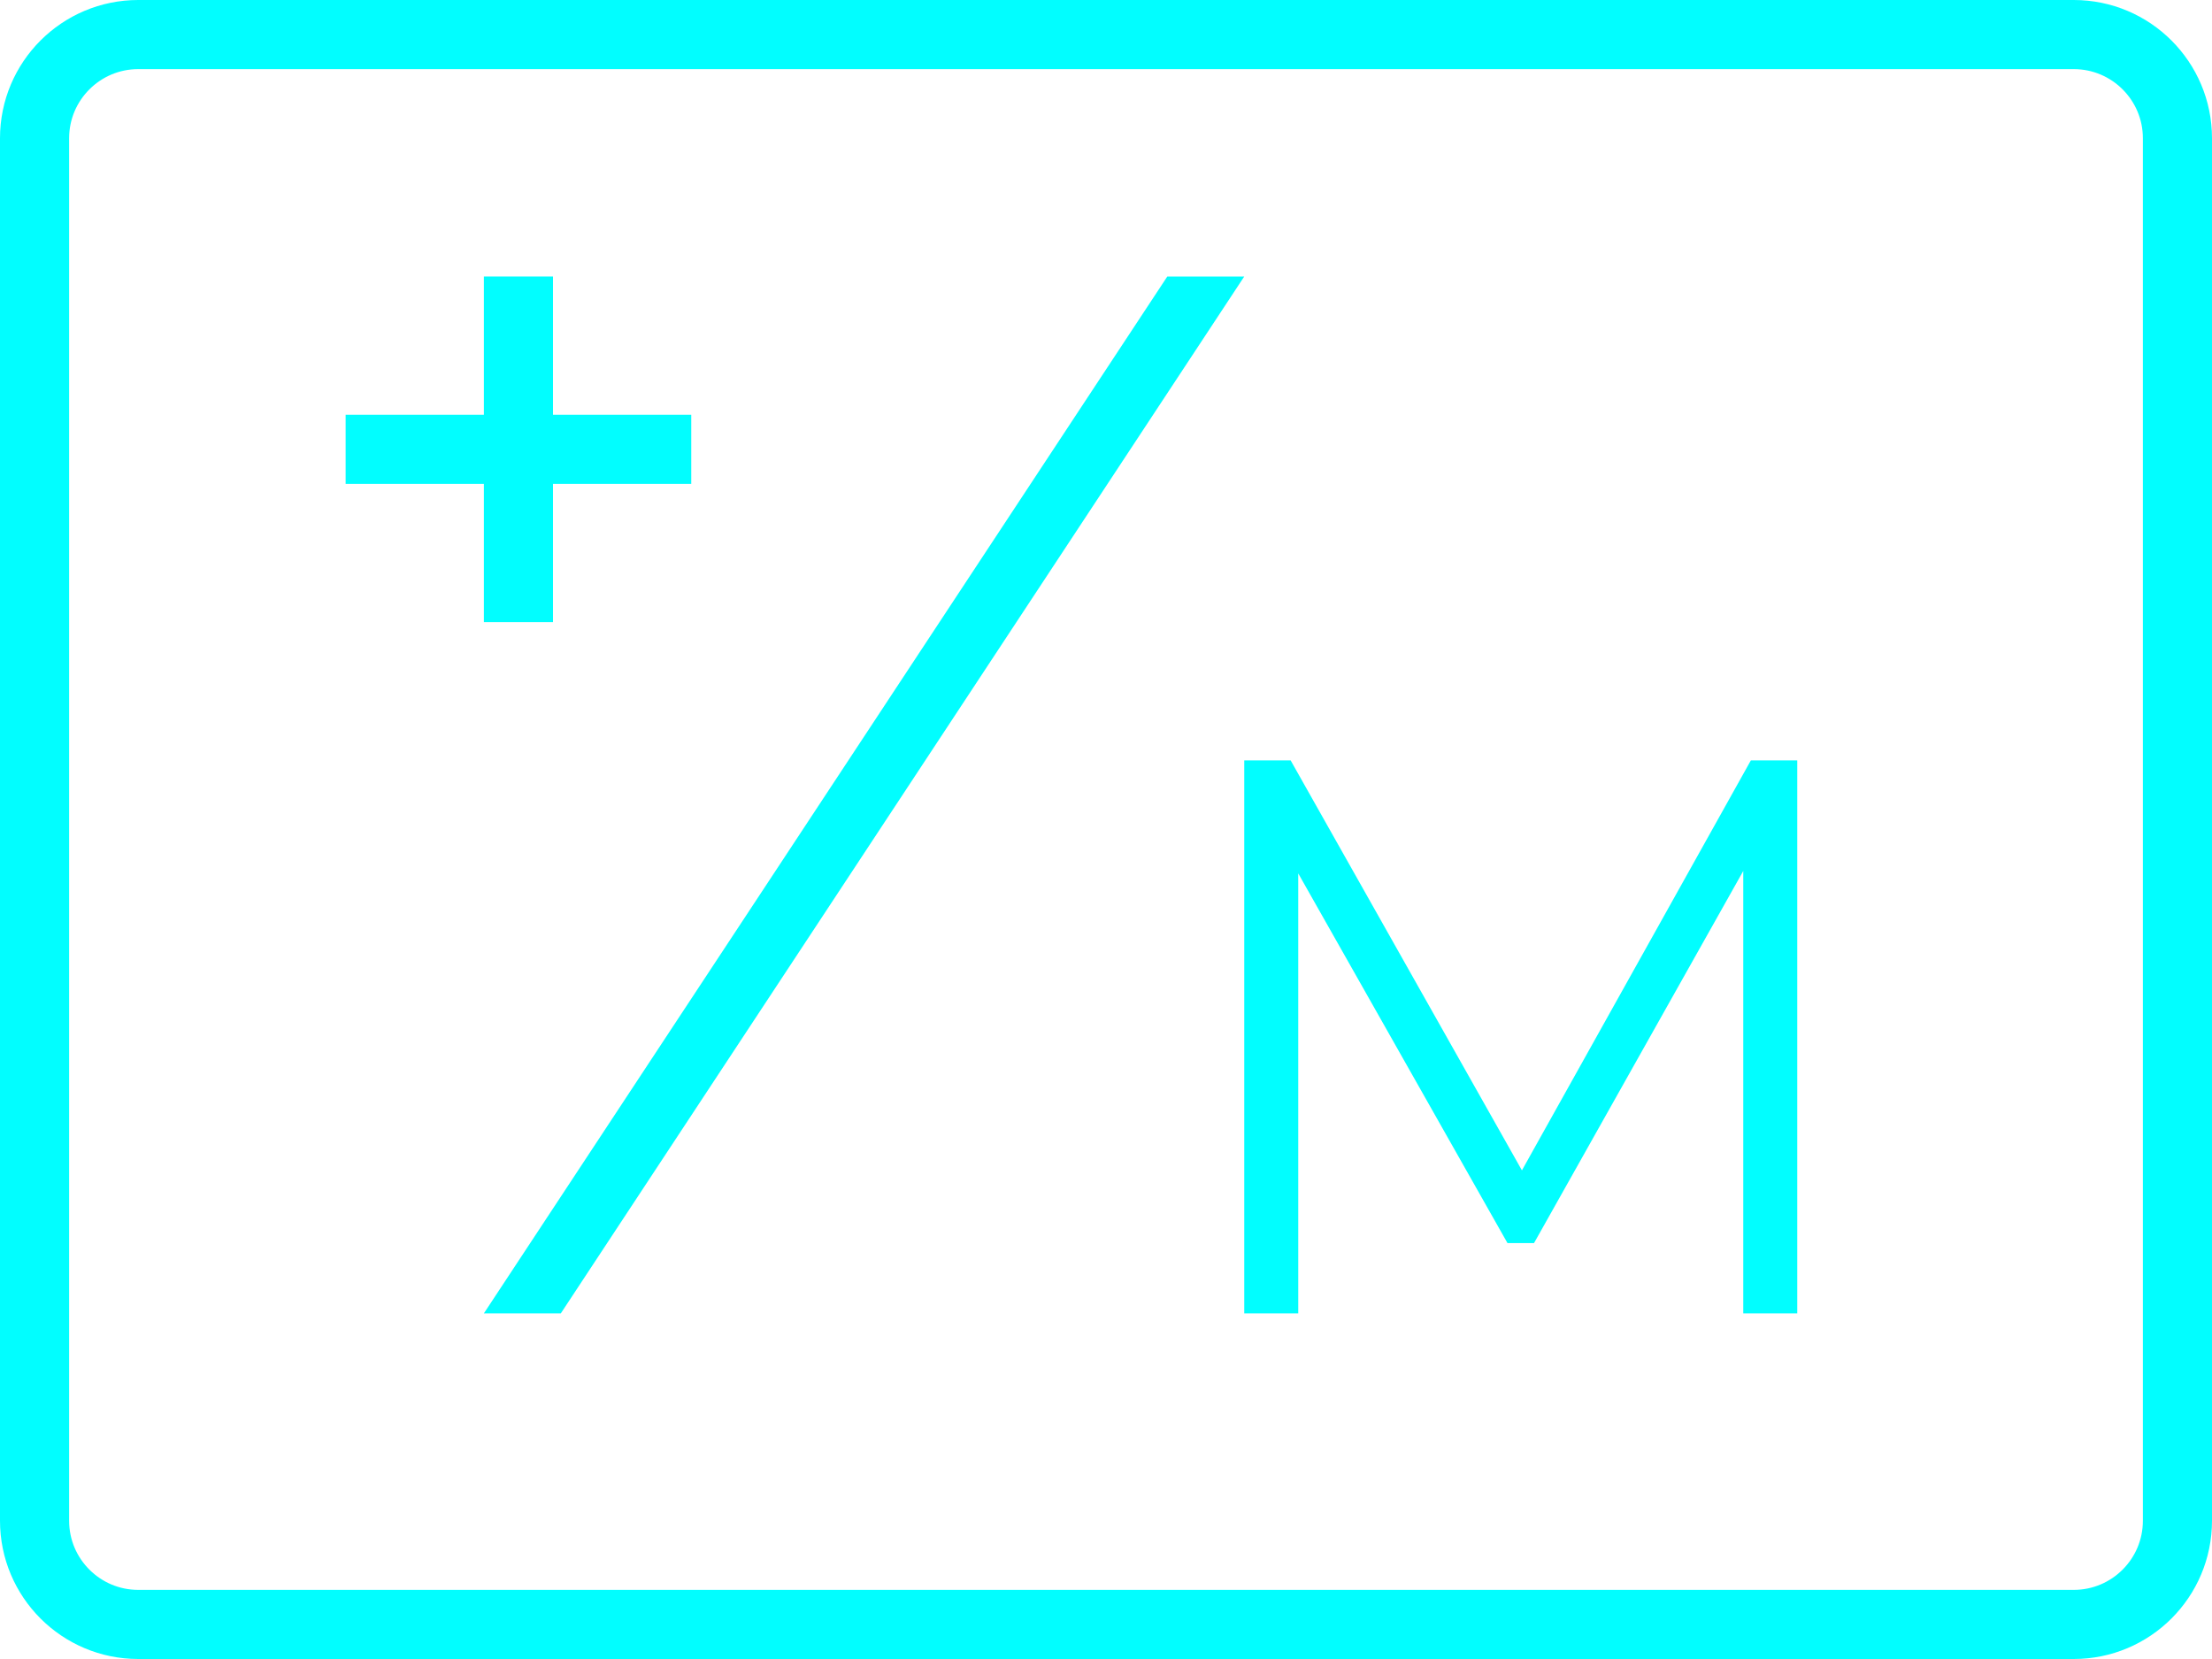
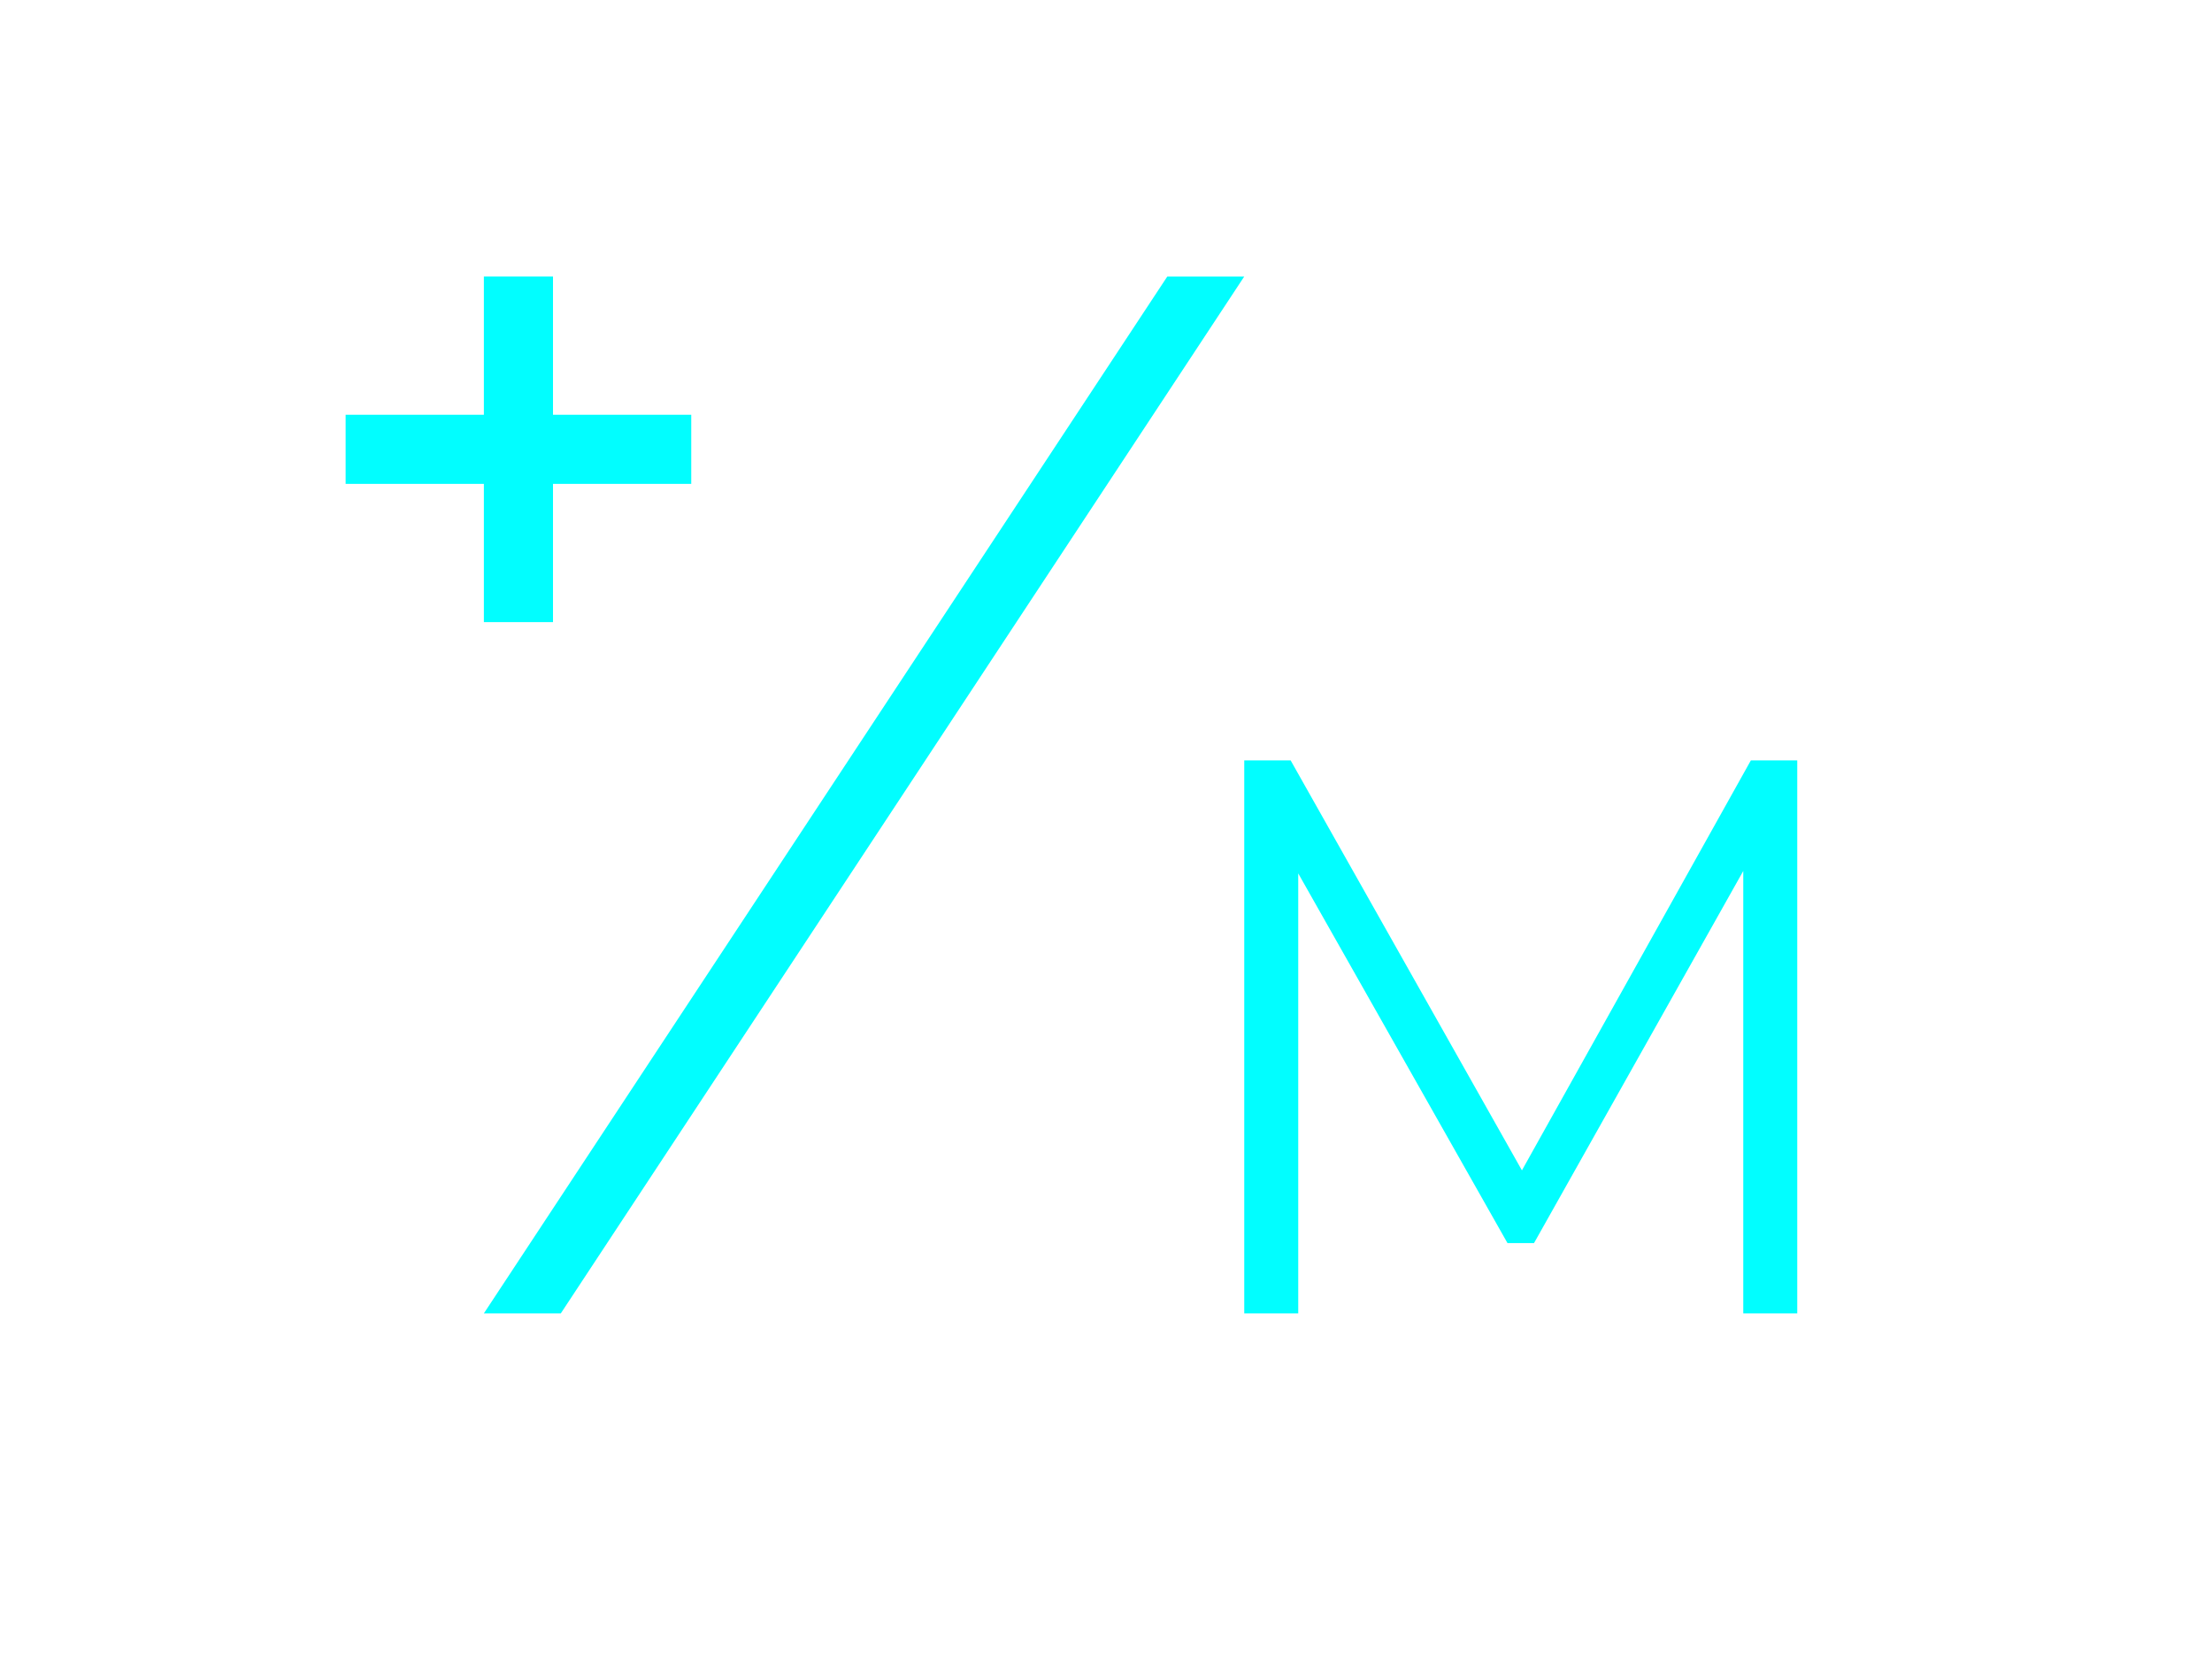
<svg xmlns="http://www.w3.org/2000/svg" width="32" height="24" viewBox="0 0 32 24" fill="none">
-   <path d="M0.5 2C0.5 1.172 1.172 0.5 2 0.5H30C30.828 0.5 31.5 1.172 31.5 2V22C31.5 22.828 30.828 23.5 30 23.5H2C1.172 23.5 0.5 22.828 0.5 22V2Z" stroke="#01FEFF" />
  <path d="M8 4V6H10V7H8V9H7V7H5V6H7V4H8Z" fill="#01FEFF" />
  <path d="M25.329 11L22.017 16.931L18.671 11H18V19H18.781V12.635L21.808 17.983H22.192L25.219 12.6V19H26V11H25.329Z" fill="#01FEFF" />
  <path d="M7 19L16.887 4H18L8.113 19H7Z" fill="#01FEFF" />
</svg>